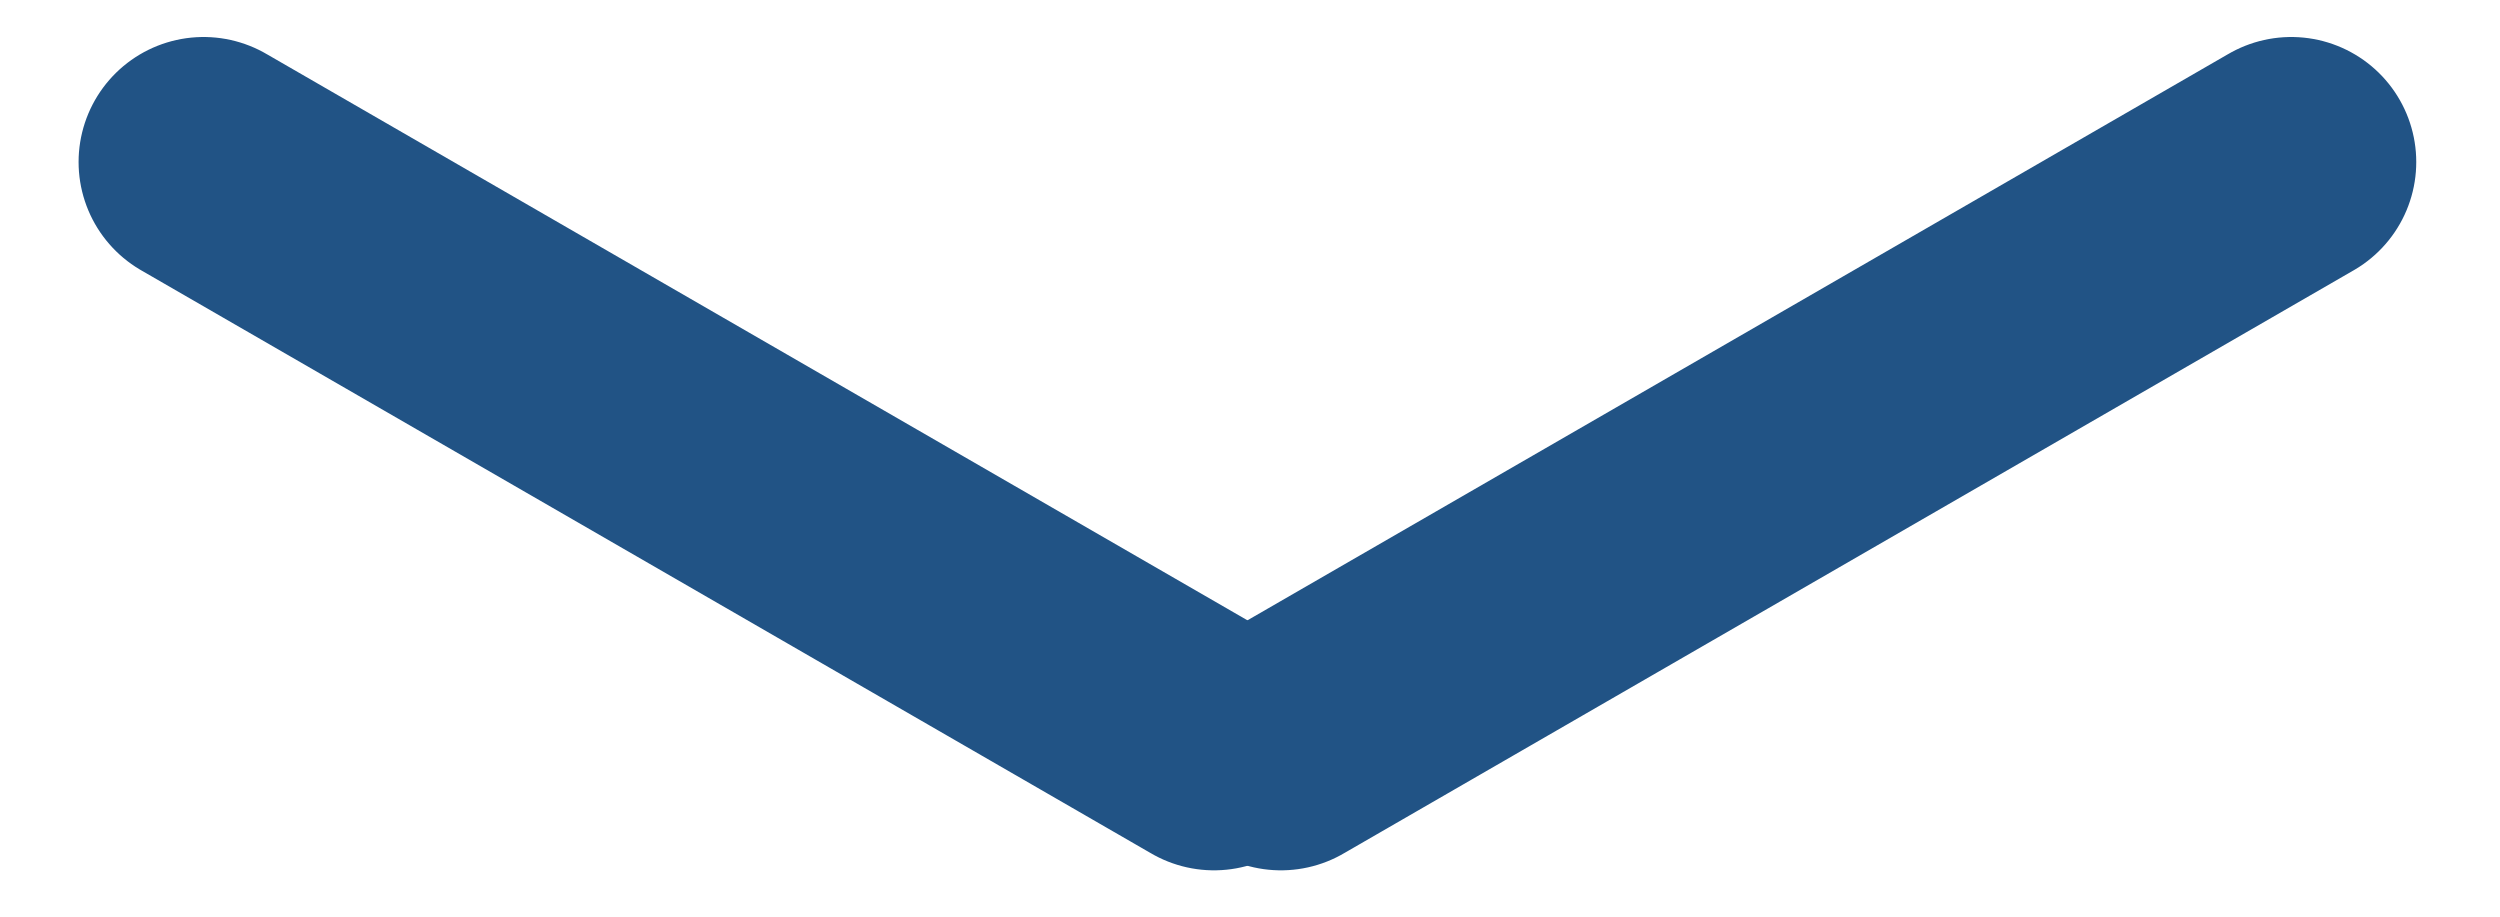
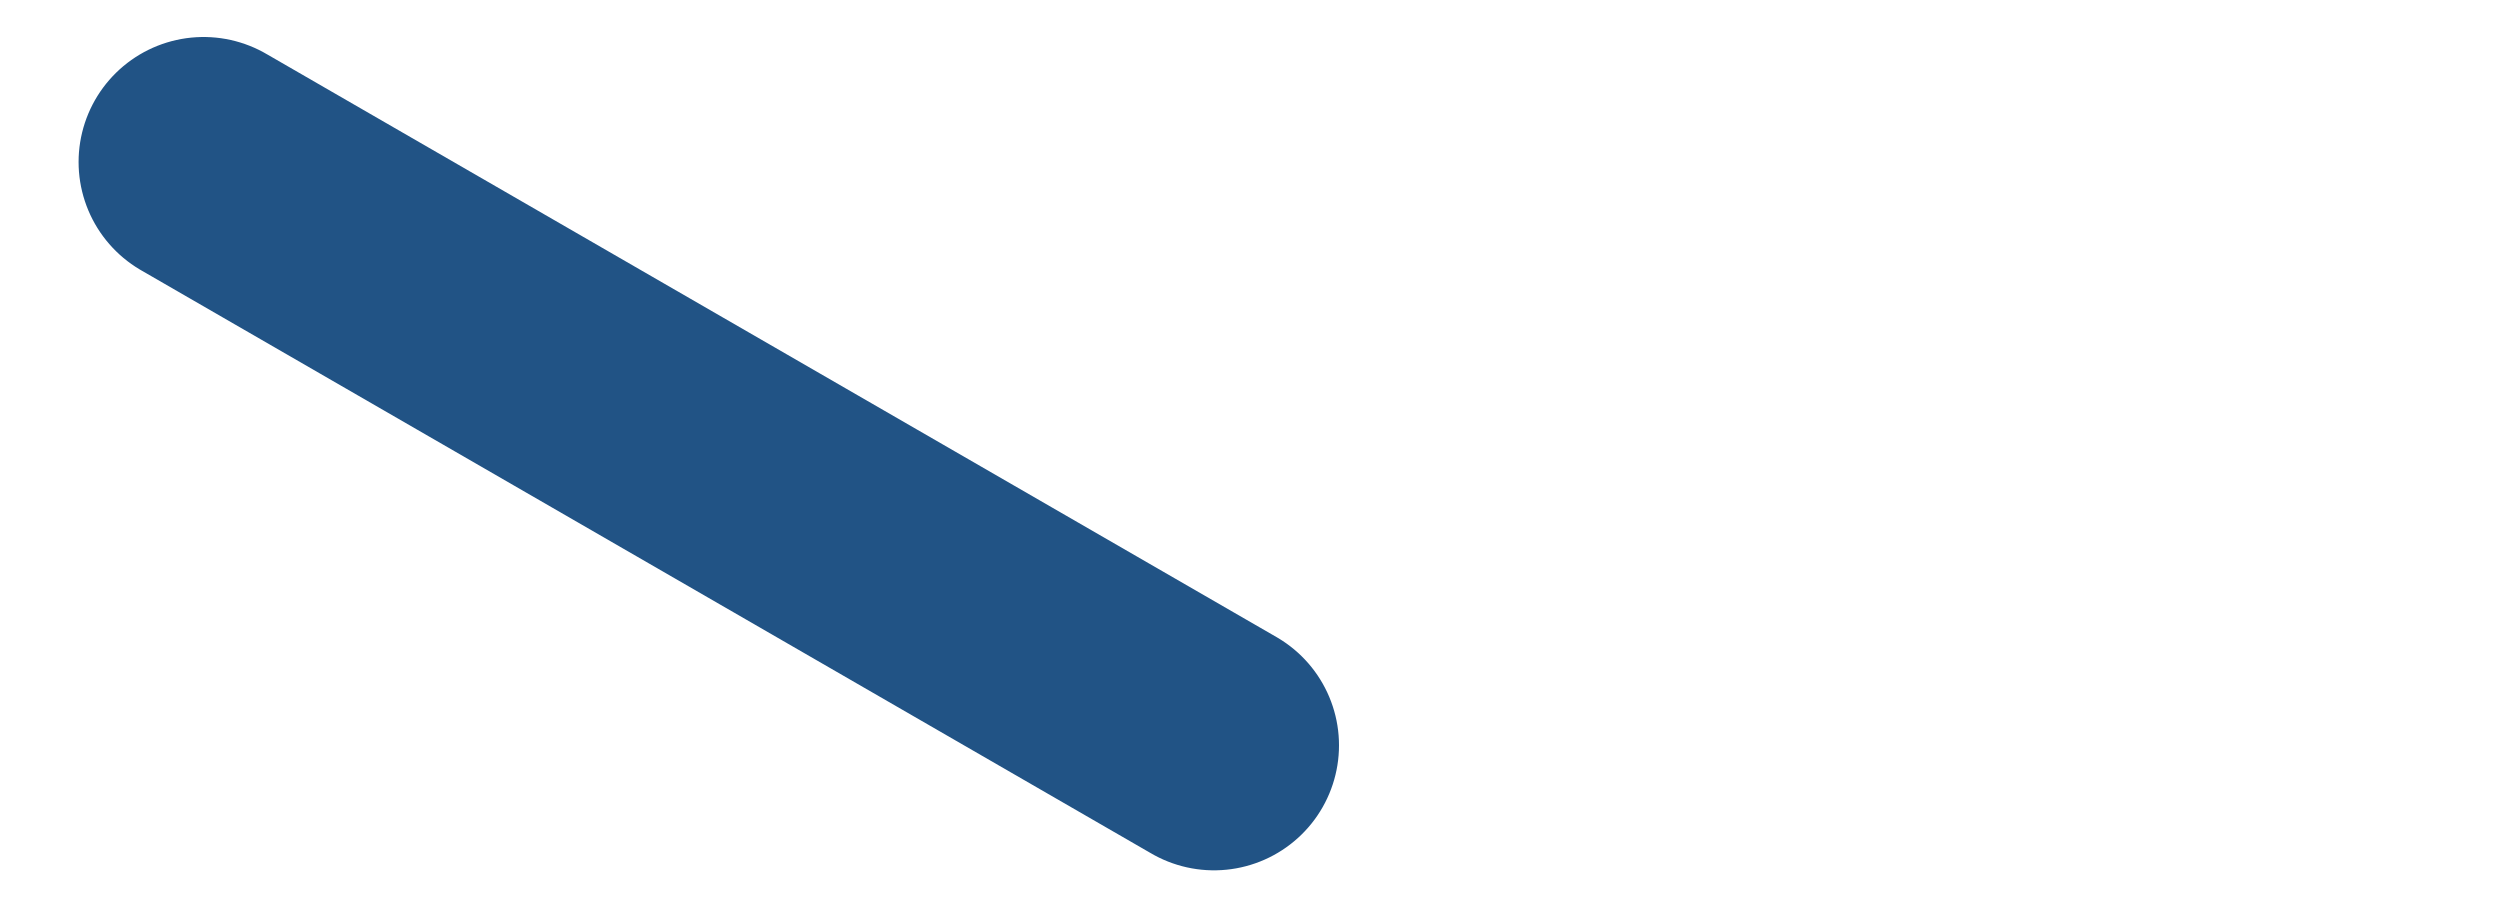
<svg xmlns="http://www.w3.org/2000/svg" width="30" height="11" viewBox="0 0 30 11" fill="none">
-   <path d="M15.371 8.944L27.495 1.944" stroke="#215385" stroke-width="3" stroke-linecap="round" />
  <path d="M14.568 8.944L2.443 1.944" stroke="#215385" stroke-width="3" stroke-linecap="round" />
</svg>